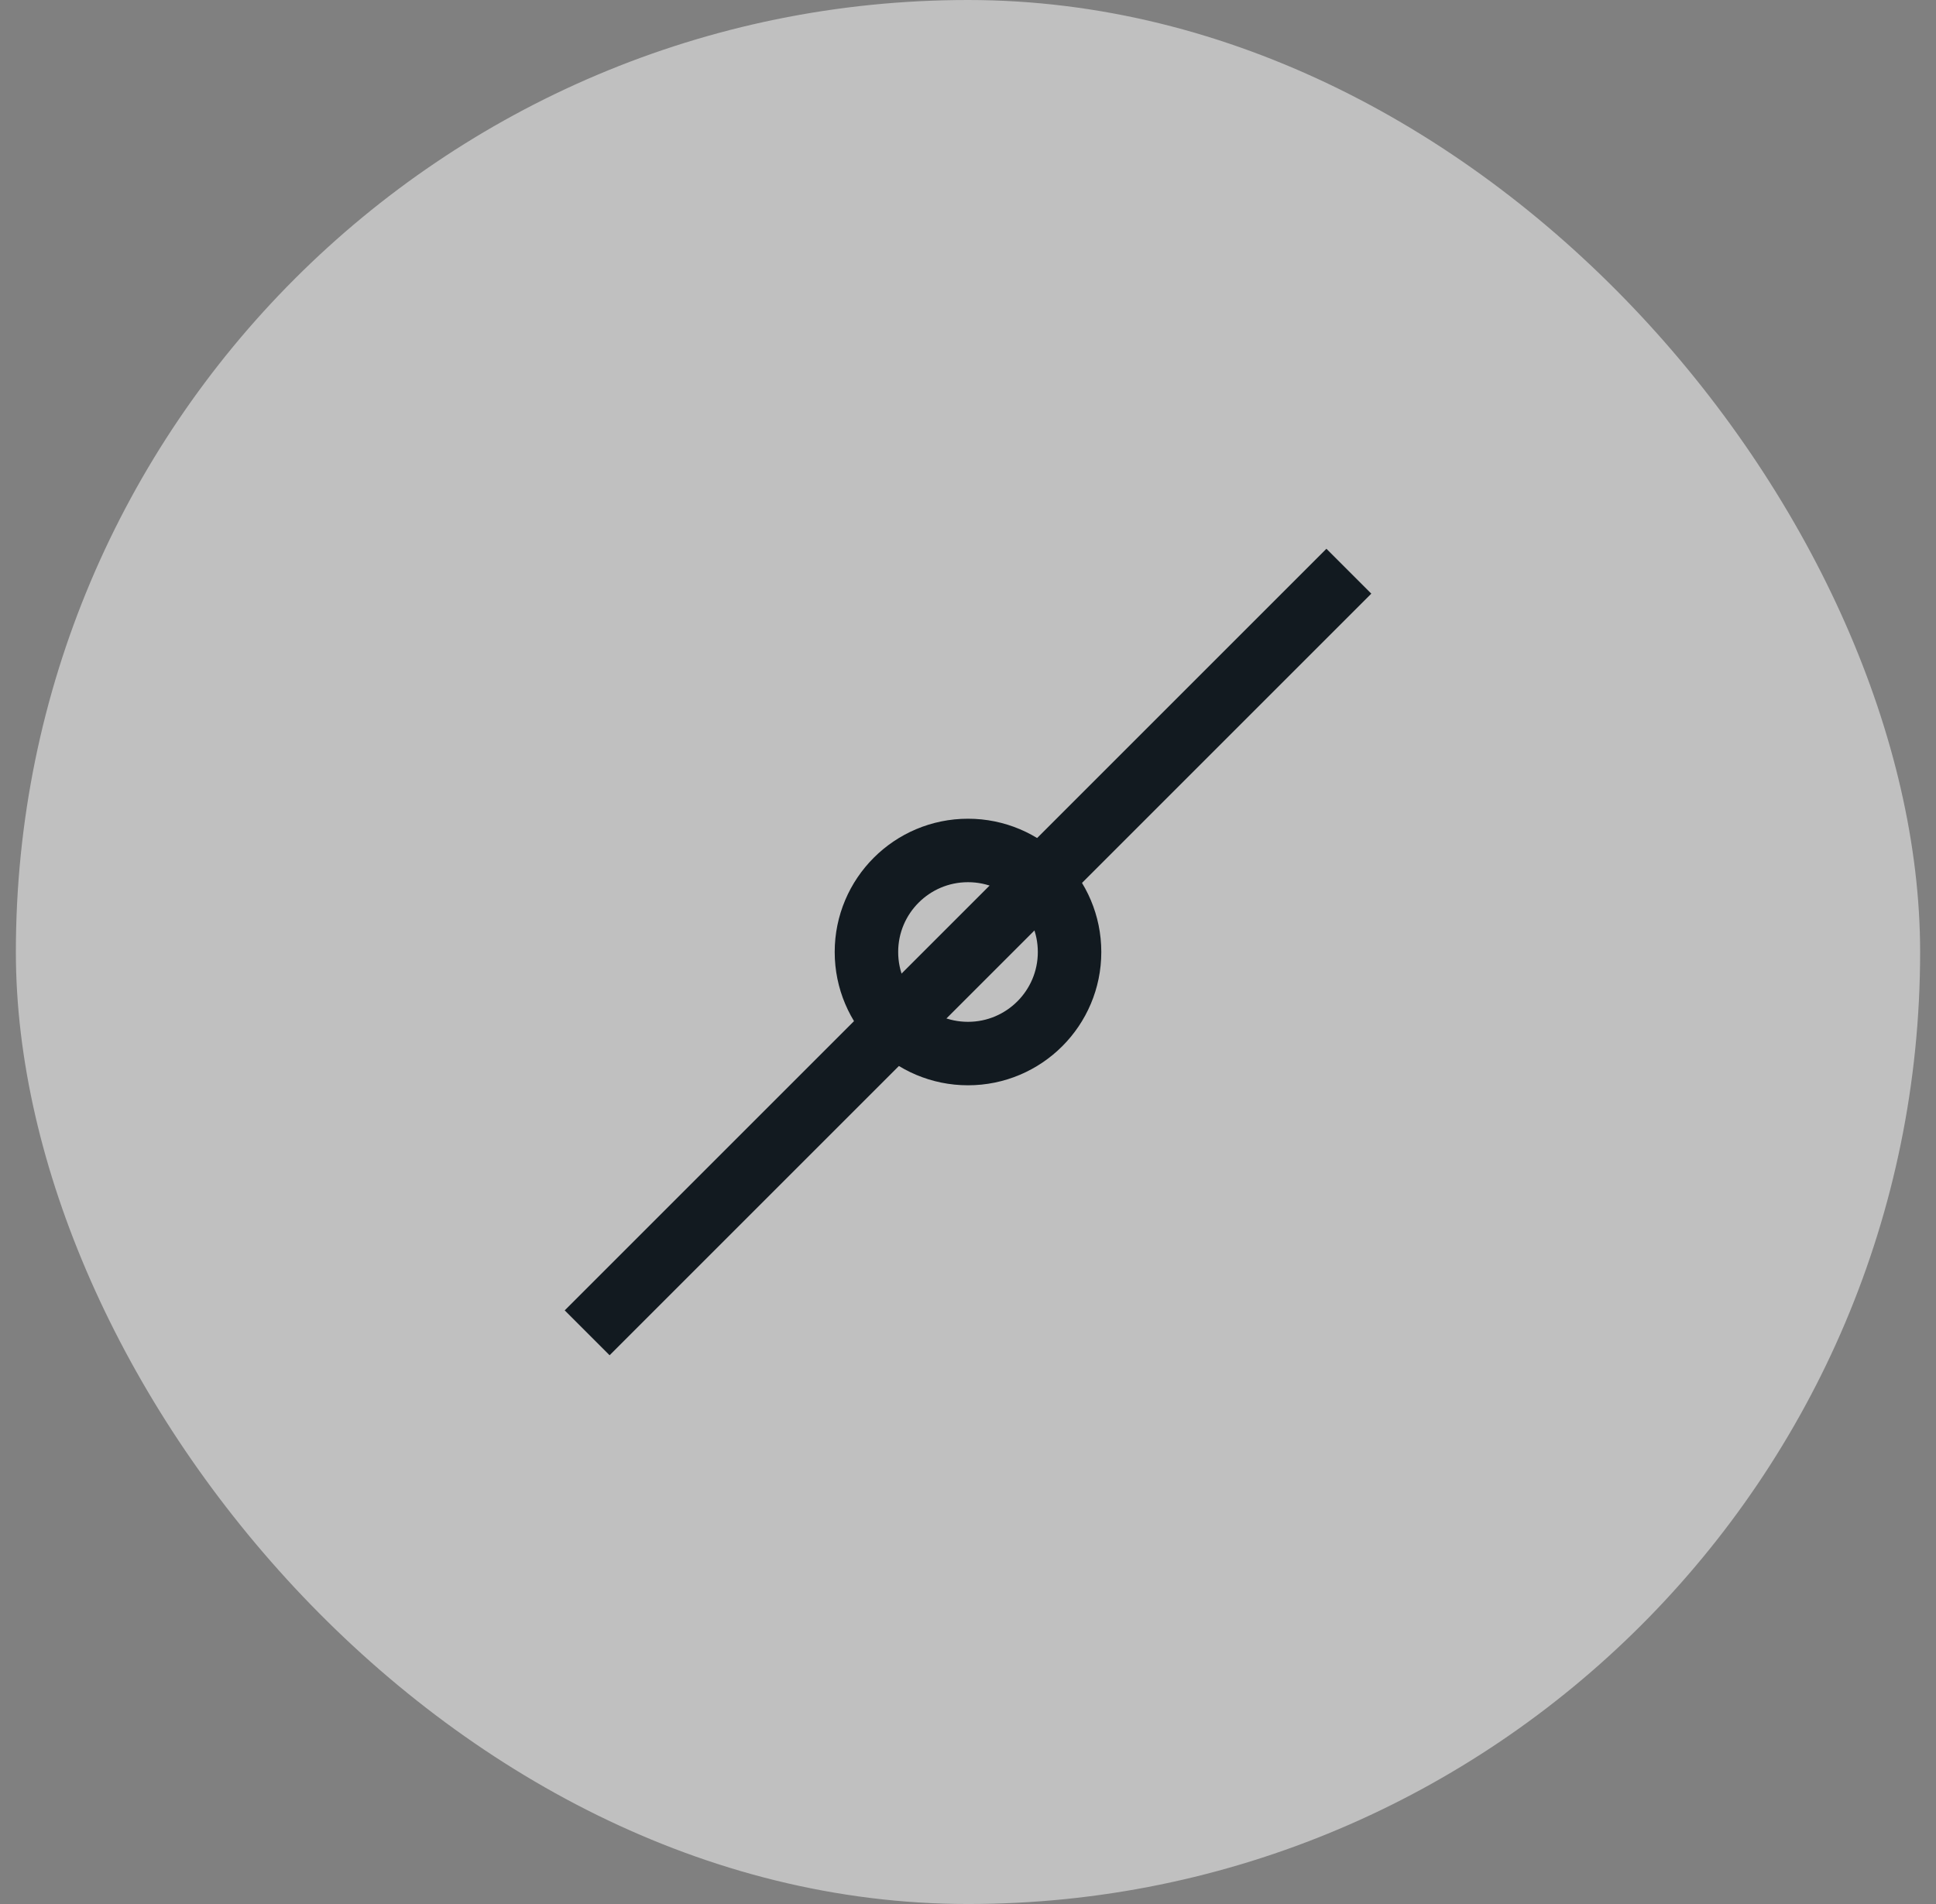
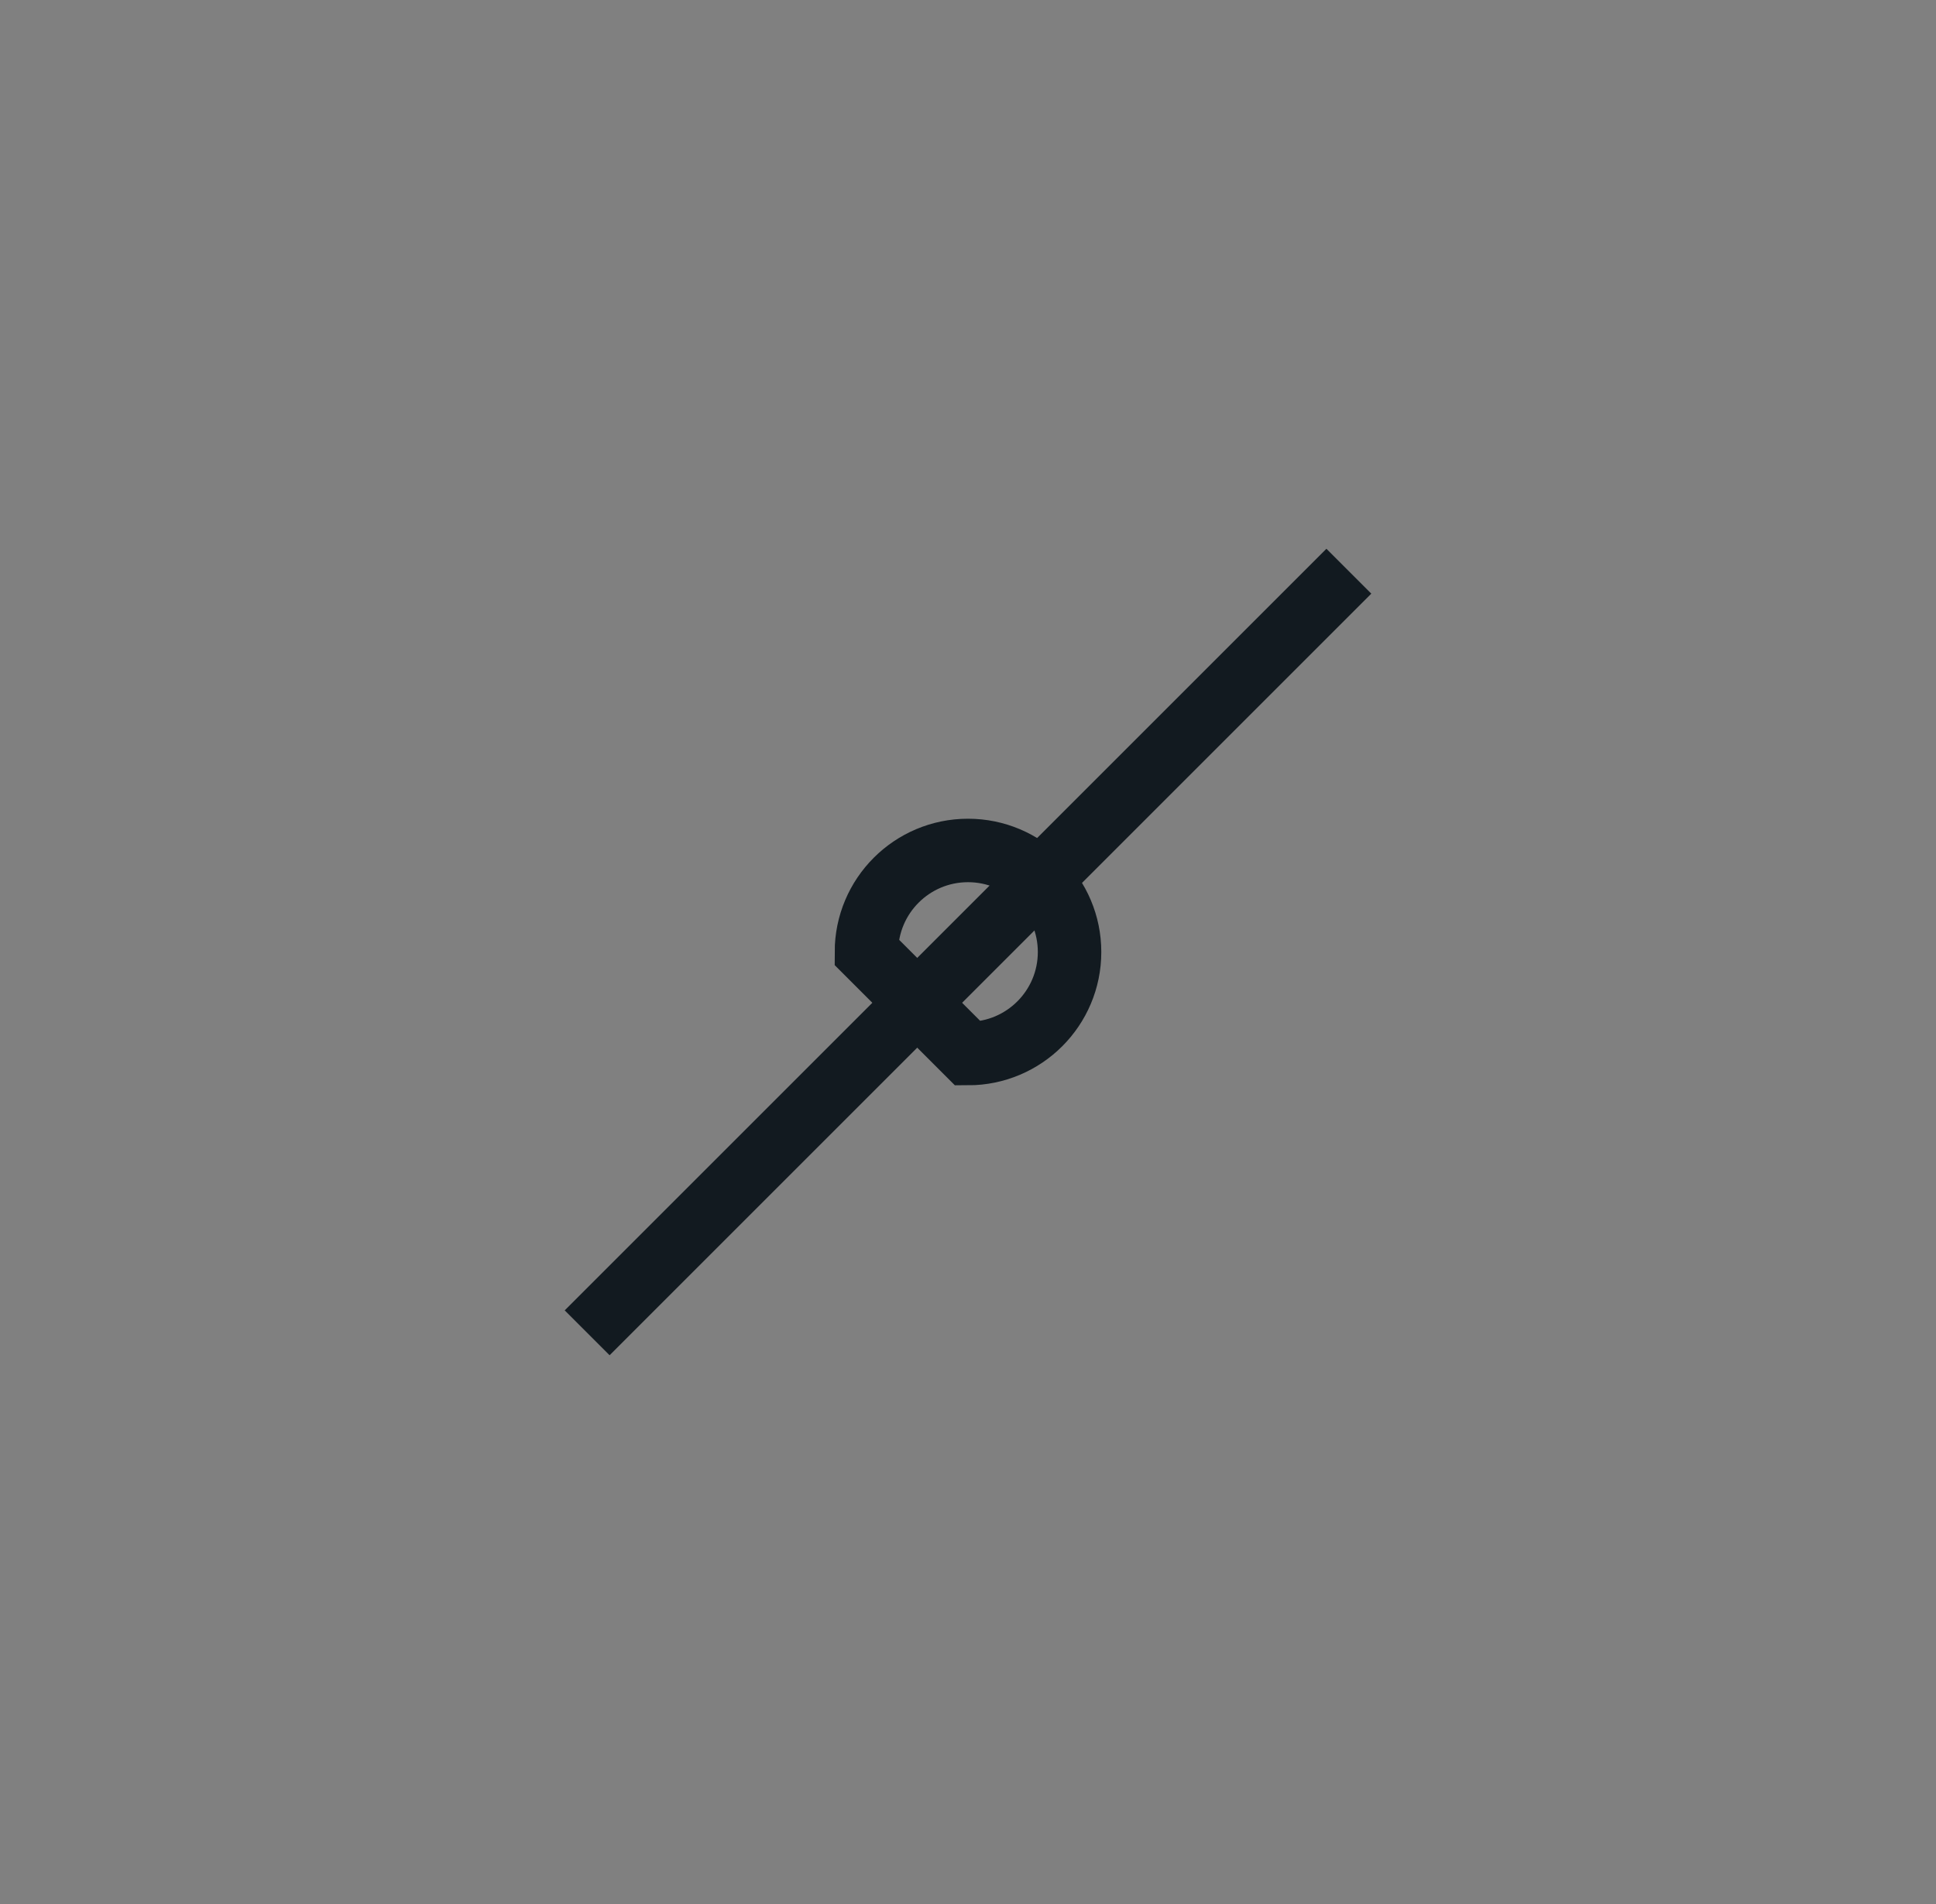
<svg xmlns="http://www.w3.org/2000/svg" width="61" height="60" viewBox="0 0 61 60" fill="none">
  <rect x="0" y="0" width="61" height="60" fill="#808080" stroke="none" />
-   <rect x="0.5" width="60" height="60" rx="30" fill="white" fill-opacity="0.5" />
  <path d="M18.5 42L42.5 18" stroke="#121A20" stroke-width="2" />
-   <path d="M30.5 33.2C32.267 33.2 33.7 31.767 33.7 30C33.7 28.233 32.267 26.8 30.5 26.8C28.733 26.8 27.3 28.233 27.3 30C27.3 31.767 28.733 33.2 30.5 33.2Z" stroke="#121A20" stroke-width="2" />
+   <path d="M30.5 33.2C32.267 33.2 33.7 31.767 33.7 30C33.7 28.233 32.267 26.8 30.5 26.8C28.733 26.8 27.3 28.233 27.3 30Z" stroke="#121A20" stroke-width="2" />
</svg>